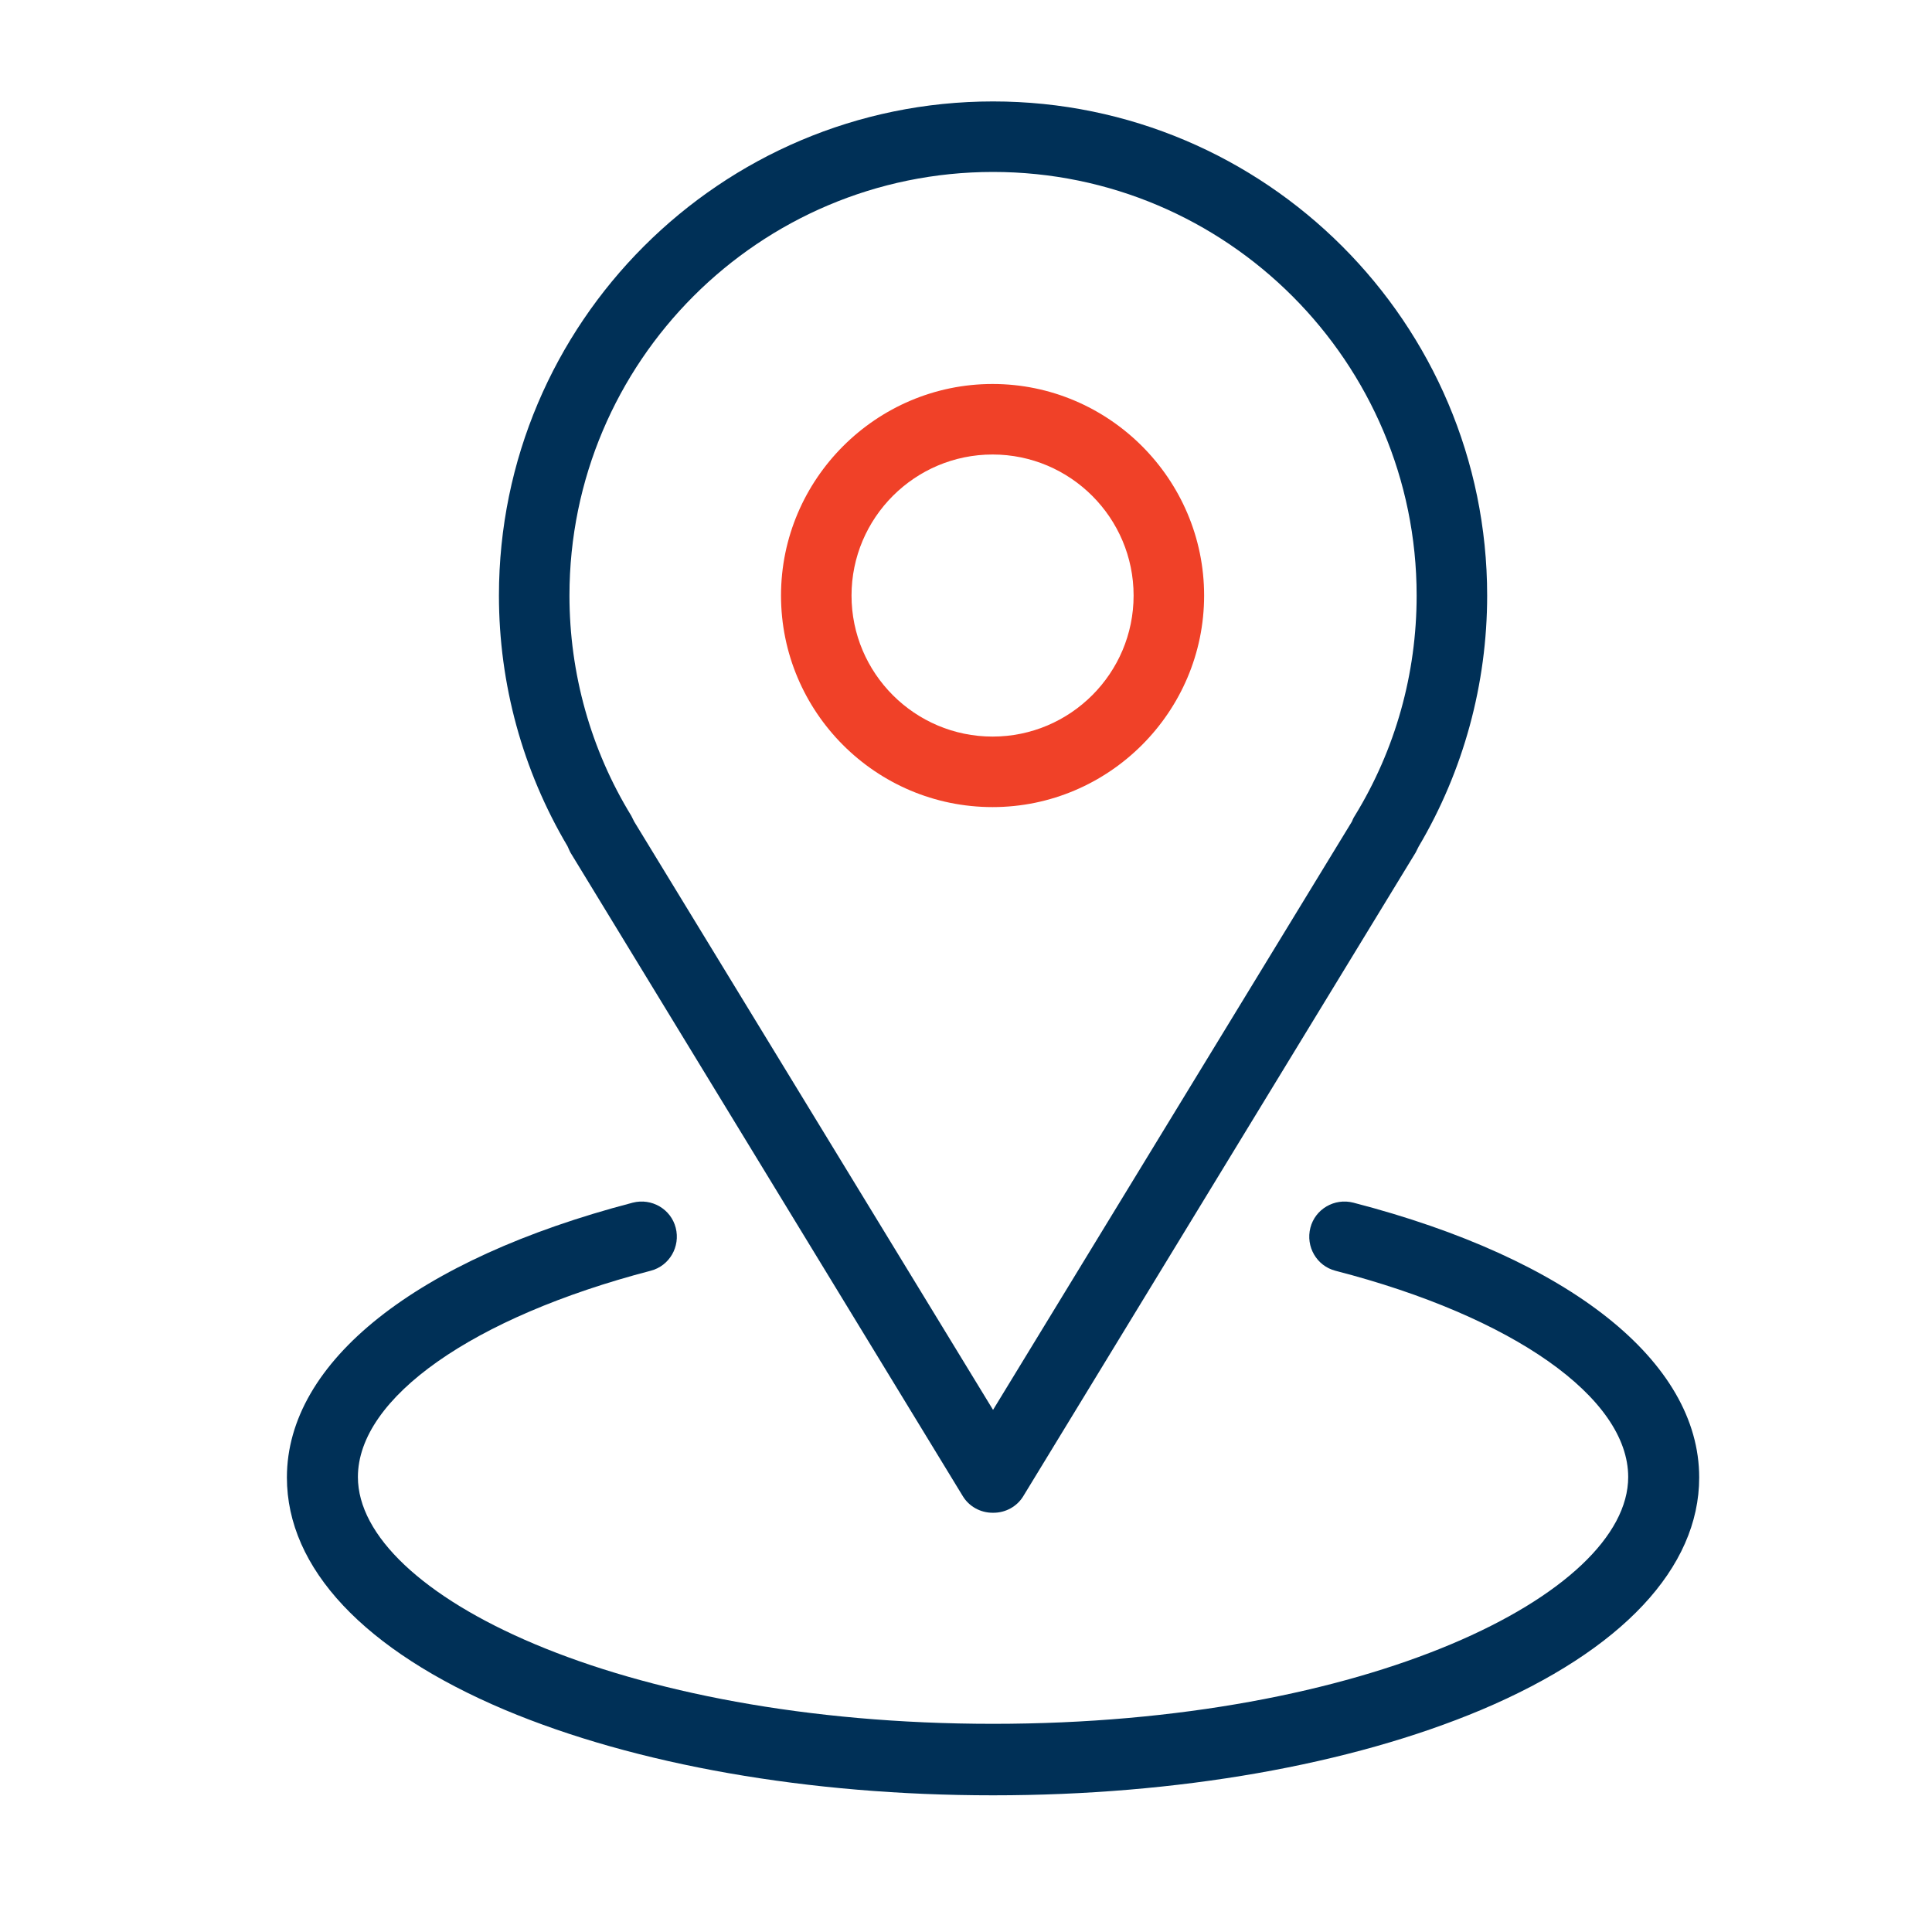
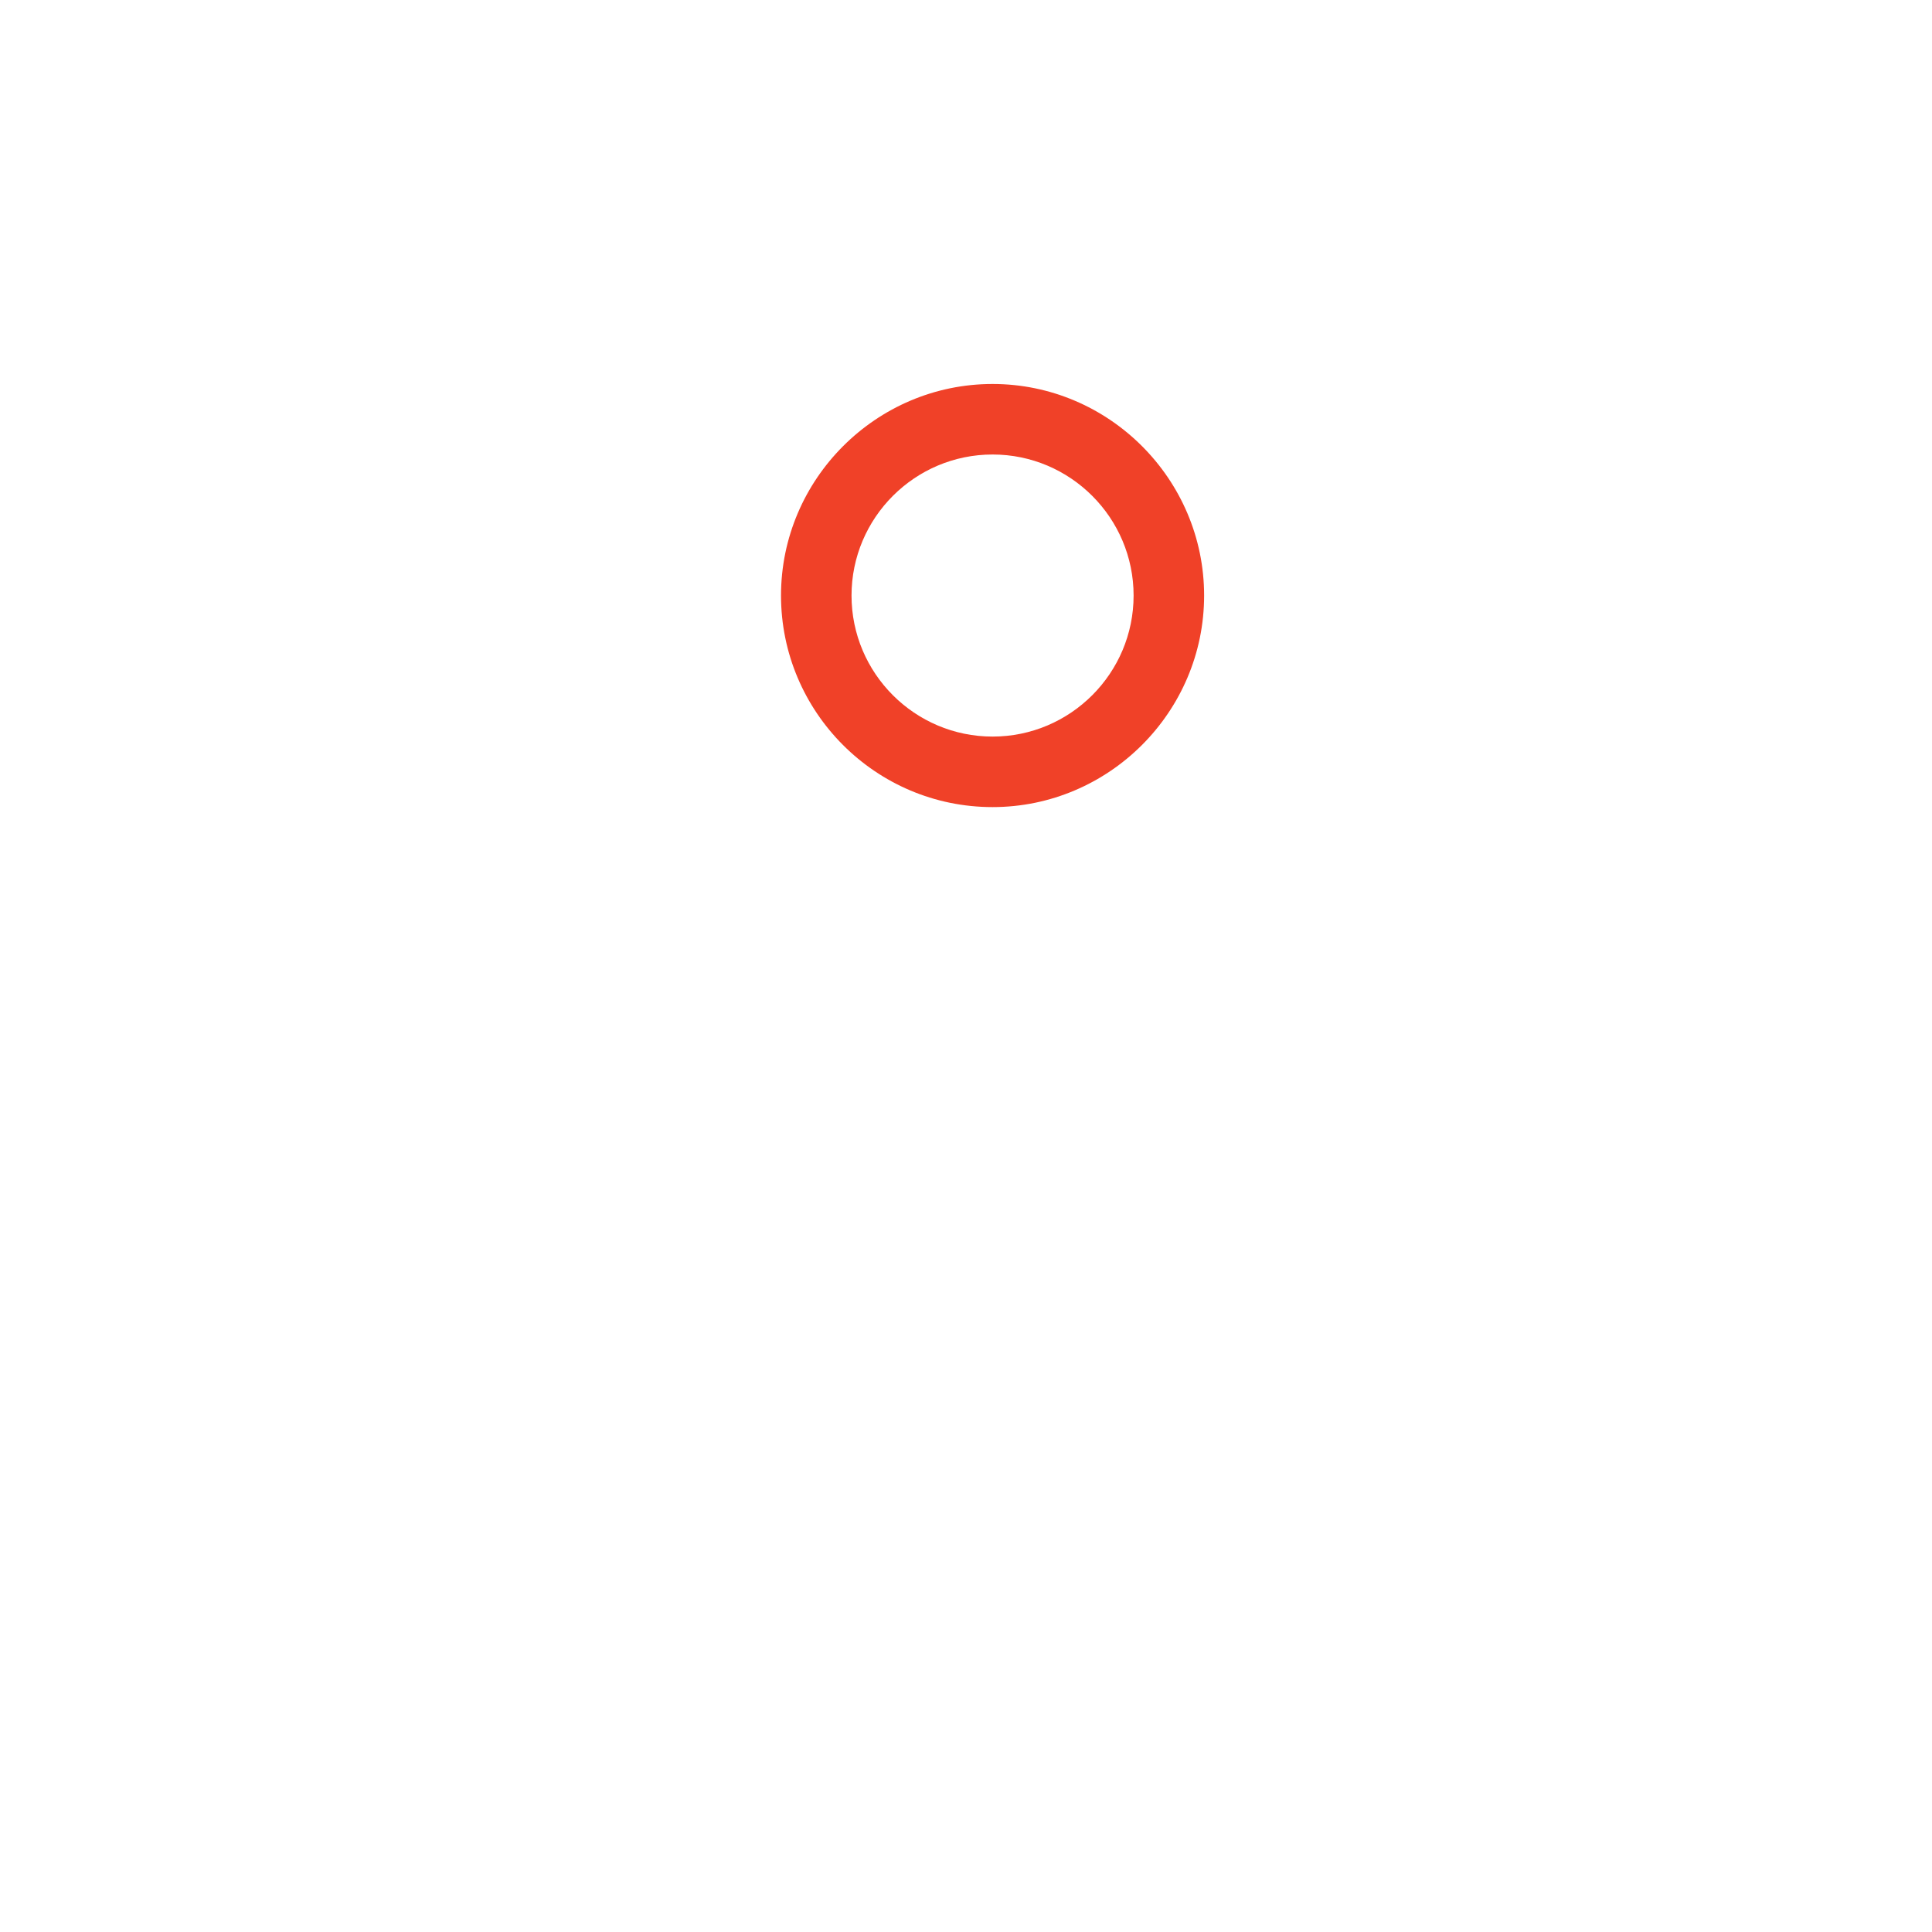
<svg xmlns="http://www.w3.org/2000/svg" id="Icons" viewBox="0 0 40 40">
  <defs>
    <style>
      .cls-1 {
        fill: #f04128;
      }

      .cls-1, .cls-2 {
        stroke-width: 0px;
      }

      .cls-2 {
        fill: #003057;
      }
    </style>
  </defs>
  <path class="cls-1" d="M20.55,16.71c-2.42,0-4.38-1.97-4.38-4.38s1.97-4.38,4.38-4.38,4.38,1.97,4.38,4.38-1.97,4.38-4.38,4.38ZM20.55,9.41c-1.61,0-2.92,1.31-2.92,2.92s1.31,2.92,2.92,2.92,2.92-1.31,2.92-2.92-1.31-2.92-2.92-2.92Z" />
-   <path class="cls-2" d="M20.55,37.17c-3.8,0-7.39-.63-10.1-1.77-2.91-1.23-4.51-2.93-4.51-4.81,0-2.4,2.68-4.52,7.16-5.69.39-.1.79.13.89.52.1.39-.13.79-.52.89-3.68.96-6.06,2.63-6.06,4.27,0,2.42,5.4,5.11,13.15,5.11s13.15-2.69,13.15-5.11c0-1.64-2.38-3.32-6.06-4.27-.39-.1-.62-.5-.52-.89.1-.39.5-.62.89-.52,4.48,1.16,7.16,3.29,7.16,5.69,0,1.87-1.6,3.58-4.51,4.81-2.71,1.14-6.3,1.77-10.1,1.77Z" />
-   <path class="cls-2" d="M20.55,31.32c-.25,0-.49-.13-.62-.35l-8.12-13.32s-.04-.08-.06-.13c-.93-1.57-1.42-3.36-1.42-5.19,0-5.64,4.59-10.23,10.23-10.23s10.23,4.59,10.23,10.23c0,1.83-.49,3.63-1.42,5.2-.02.04-.04.08-.06.12l-8.12,13.32c-.13.22-.37.35-.62.35ZM13.13,17.01l7.43,12.18,7.43-12.18s.03-.08.06-.12c.84-1.37,1.28-2.94,1.28-4.56,0-4.83-3.93-8.77-8.77-8.77s-8.77,3.93-8.77,8.77c0,1.61.44,3.19,1.28,4.56.02.04.04.08.06.12Z" />
</svg>